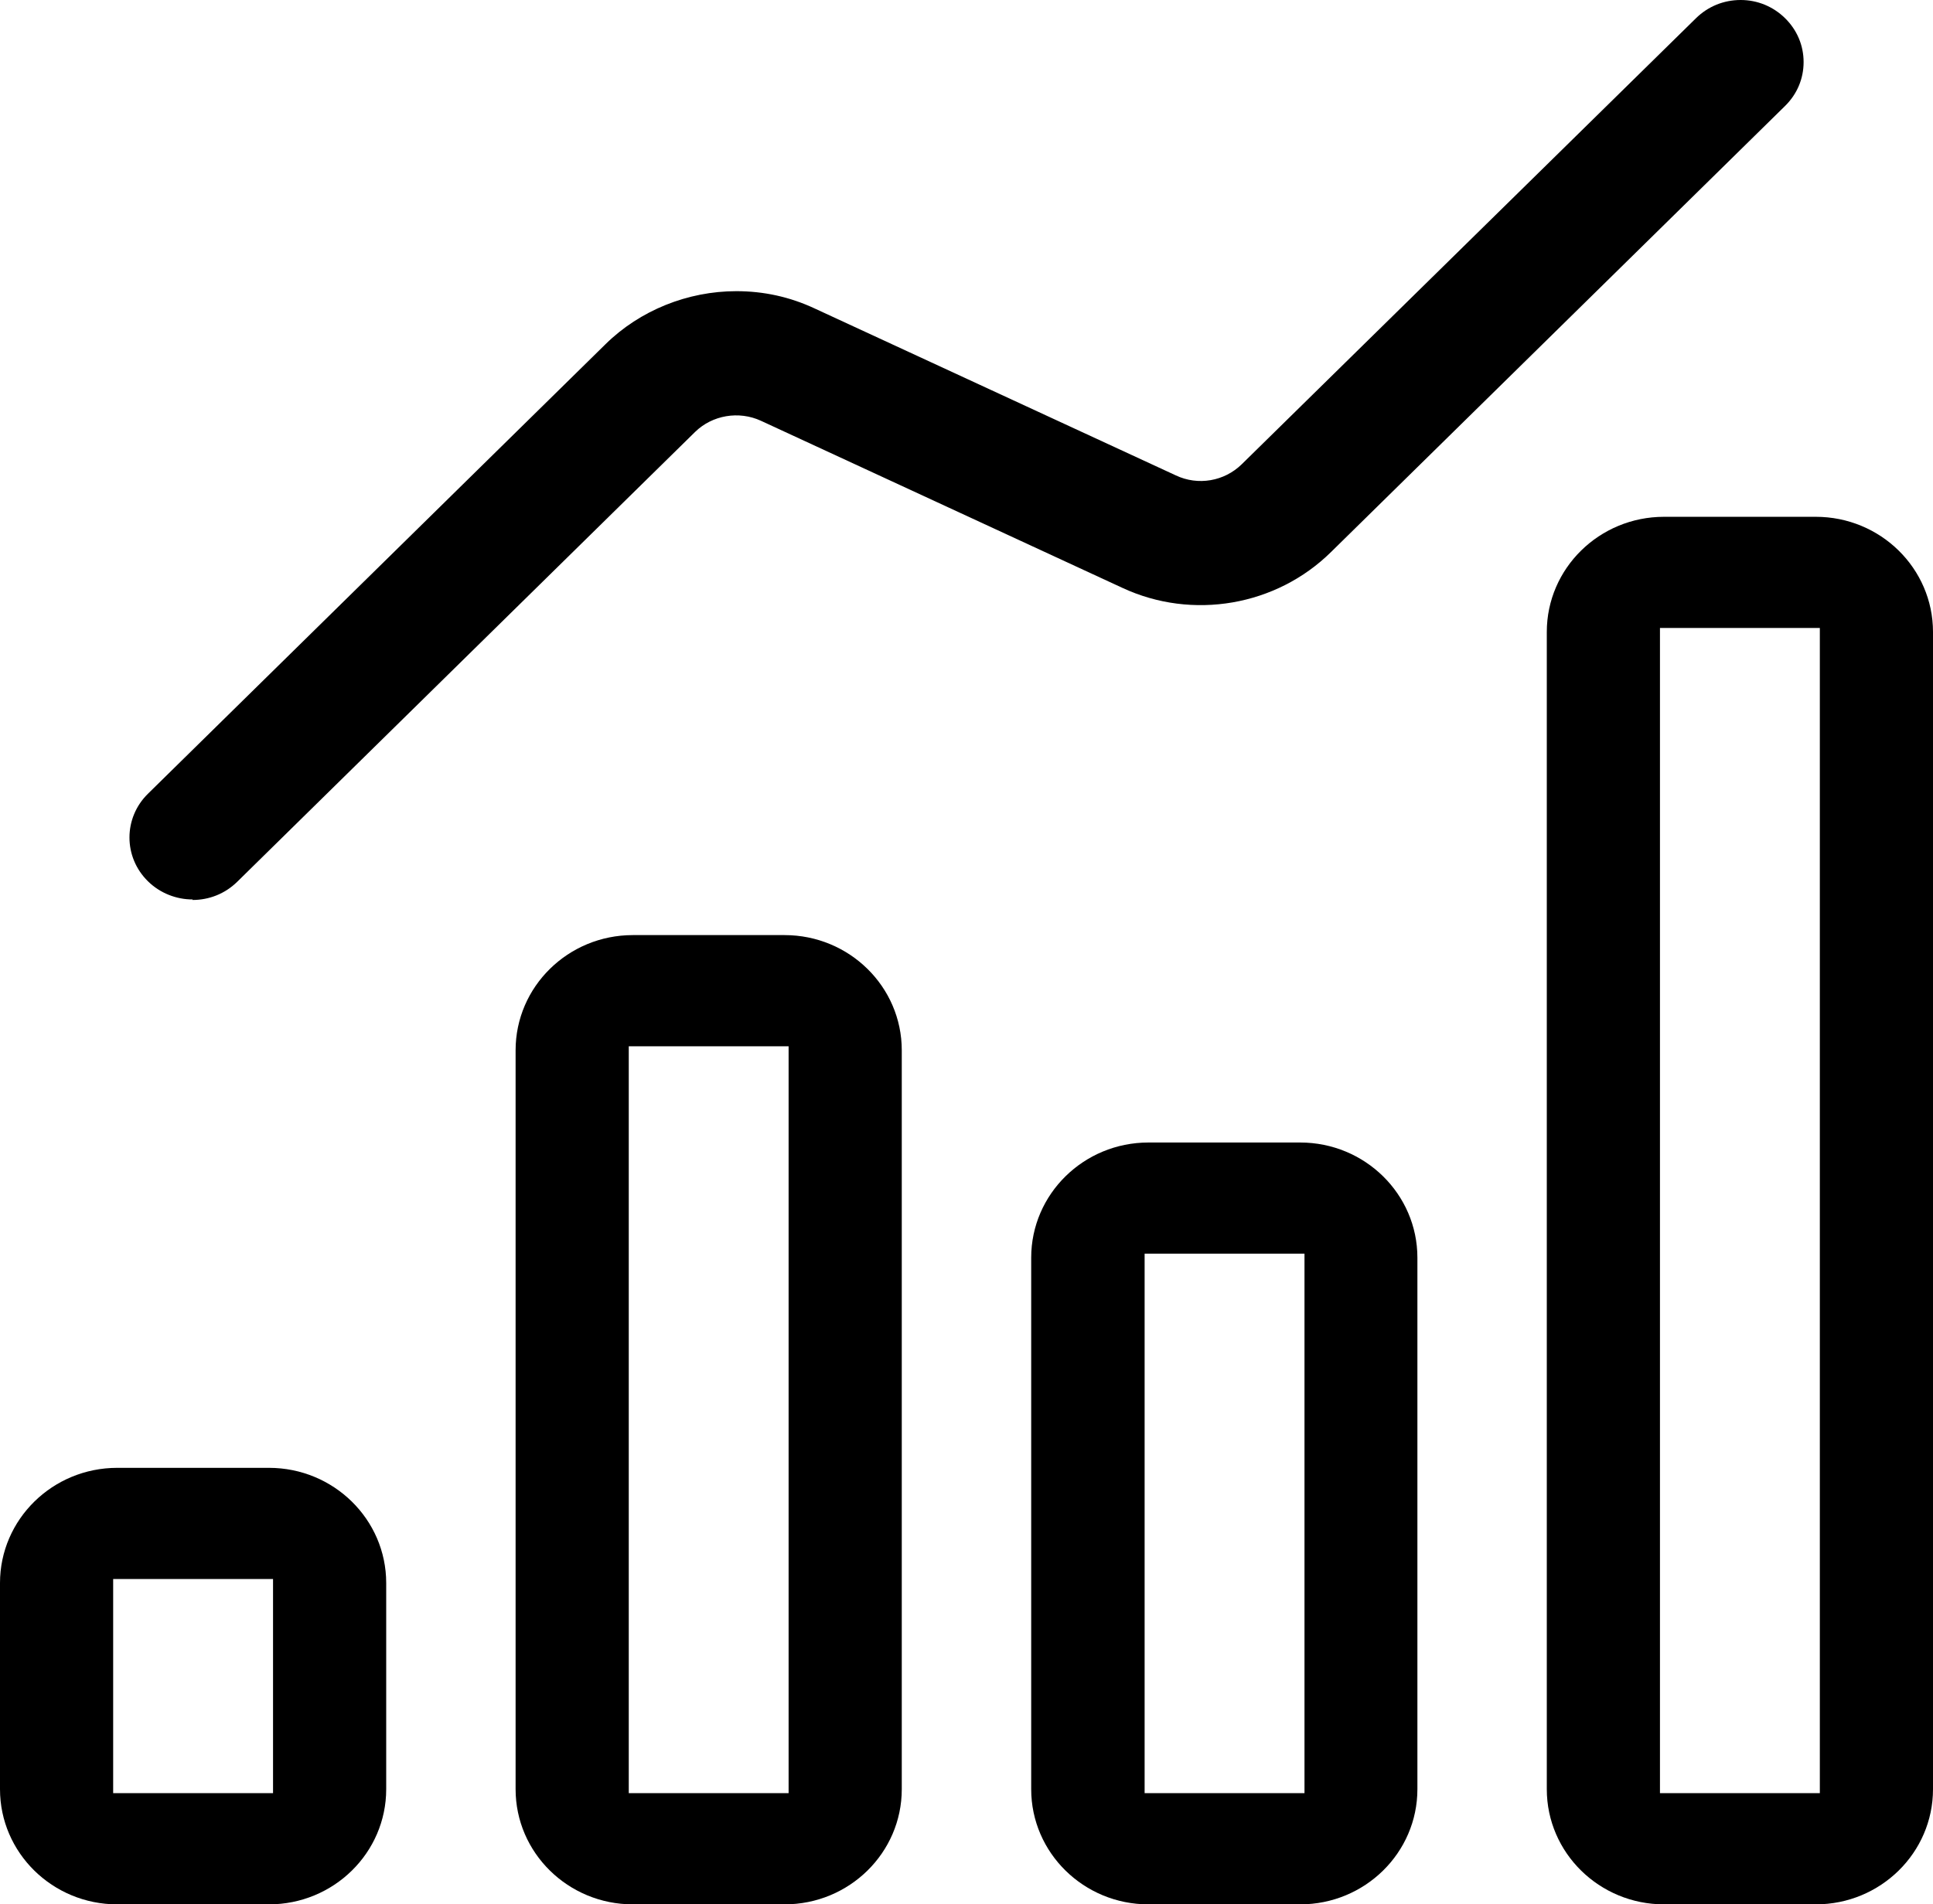
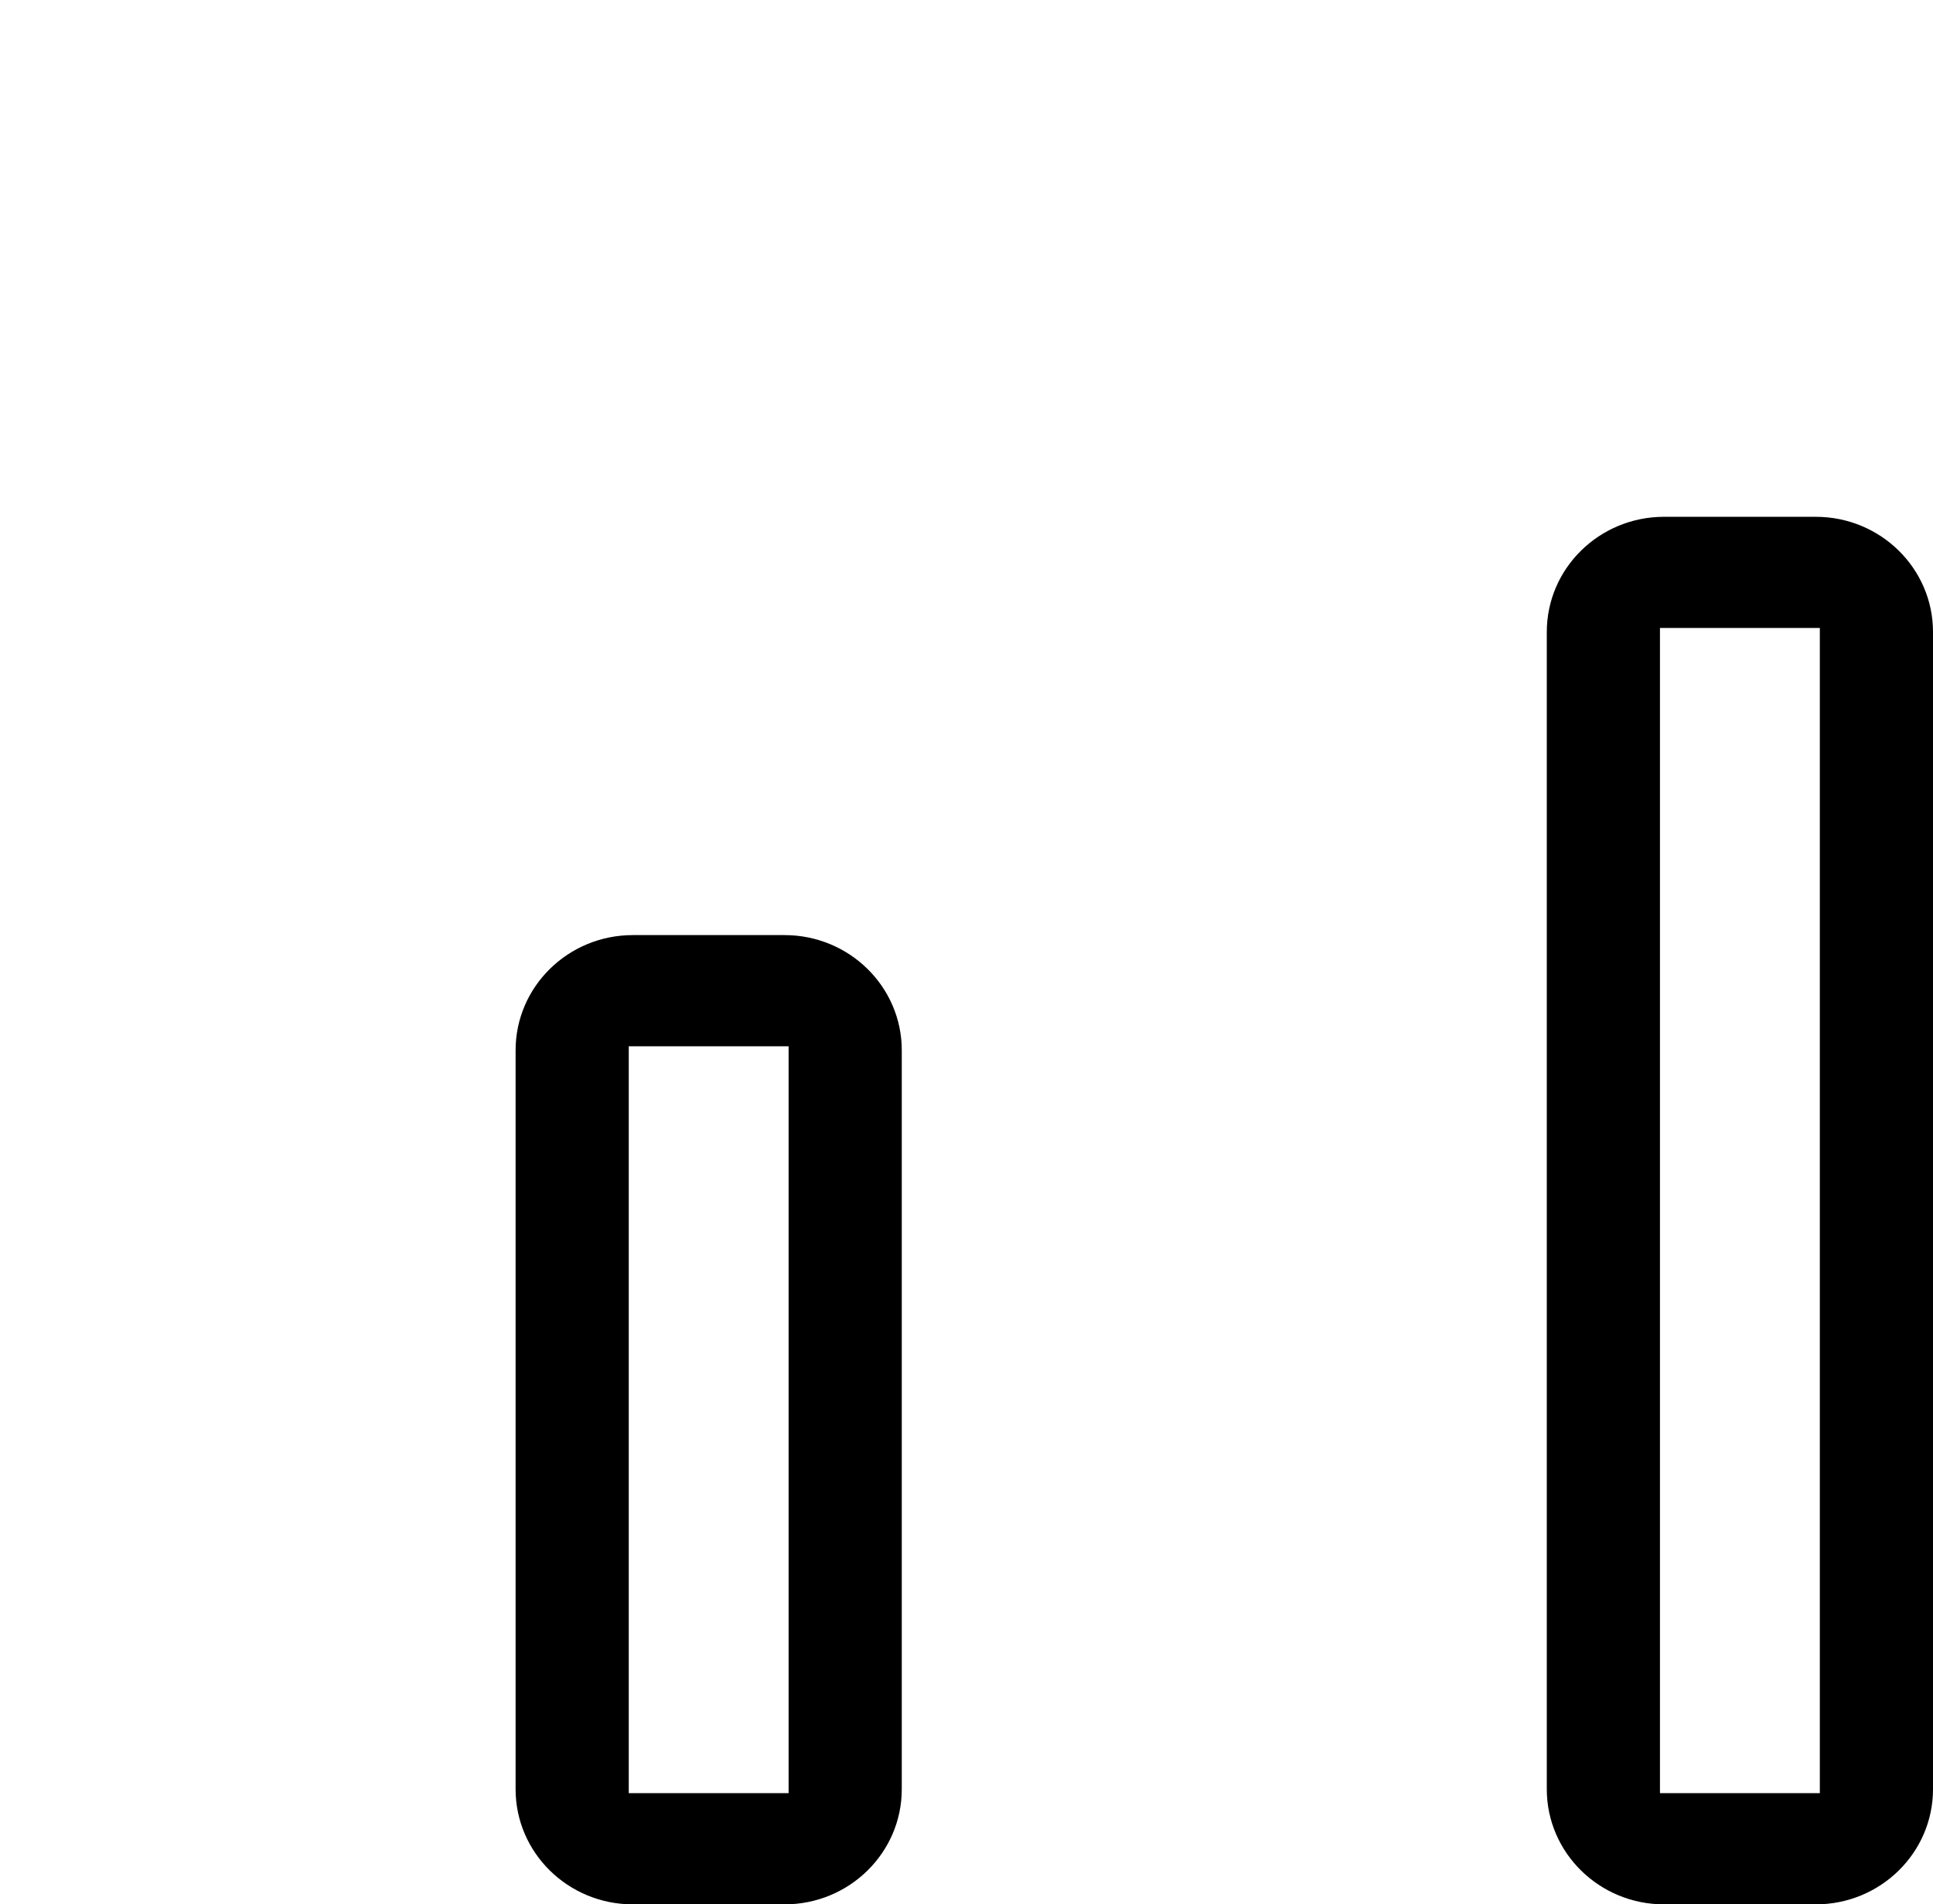
<svg xmlns="http://www.w3.org/2000/svg" width="68" height="67" viewBox="0 0 68 67" fill="none">
-   <path d="M9.462 51.647H4.124C1.848 51.647 0 53.463 0 55.7V62.954C0 65.191 1.848 67.006 4.124 67.006H9.462C11.738 67.006 13.586 65.191 13.586 62.954V55.7C13.586 53.463 11.738 51.647 9.462 51.647ZM3.981 63.094V55.559H9.605V63.094H3.981Z" fill="black" />
  <path d="M27.599 32.902H22.262C19.985 32.902 18.138 34.718 18.138 36.955V62.954C18.138 65.191 19.985 67.006 22.262 67.006H27.599C29.876 67.006 31.723 65.191 31.723 62.954V36.955C31.723 34.718 29.876 32.902 27.599 32.902ZM22.119 63.094V36.815H27.742V63.094H22.119Z" fill="black" />
-   <path d="M45.738 40.2H40.4C38.124 40.2 36.276 42.016 36.276 44.253V62.954C36.276 65.191 38.124 67.006 40.4 67.006H45.738C48.014 67.006 49.862 65.191 49.862 62.954V44.253C49.862 42.016 48.014 40.2 45.738 40.2ZM40.266 63.094V44.112H45.89V63.094H40.266Z" fill="black" />
  <path d="M63.876 18.184H58.538C56.262 18.184 54.414 19.999 54.414 22.236V62.954C54.414 65.191 56.262 67.006 58.538 67.006H63.876C66.152 67.006 68 65.191 68 62.954V22.236C68 19.999 66.152 18.184 63.876 18.184ZM58.395 63.094V22.096H64.019V63.094H58.395Z" fill="black" />
-   <path d="M6.775 31.666C7.346 31.666 7.909 31.455 8.346 31.025L24.449 15.201C25.056 14.605 25.993 14.447 26.77 14.806L39.481 20.683C41.944 21.832 44.899 21.324 46.827 19.42L62.796 3.728C63.216 3.316 63.448 2.772 63.448 2.184C63.448 1.596 63.216 1.053 62.796 0.64C62.377 0.228 61.823 0 61.234 0C60.636 0 60.083 0.228 59.663 0.64L43.685 16.333C43.069 16.938 42.141 17.096 41.364 16.727L28.653 10.851C27.787 10.447 26.868 10.245 25.904 10.245C24.19 10.245 22.512 10.921 21.307 12.105L5.204 27.929C4.338 28.78 4.338 30.157 5.204 31.008C5.633 31.429 6.204 31.648 6.775 31.648V31.666Z" fill="black" />
</svg>